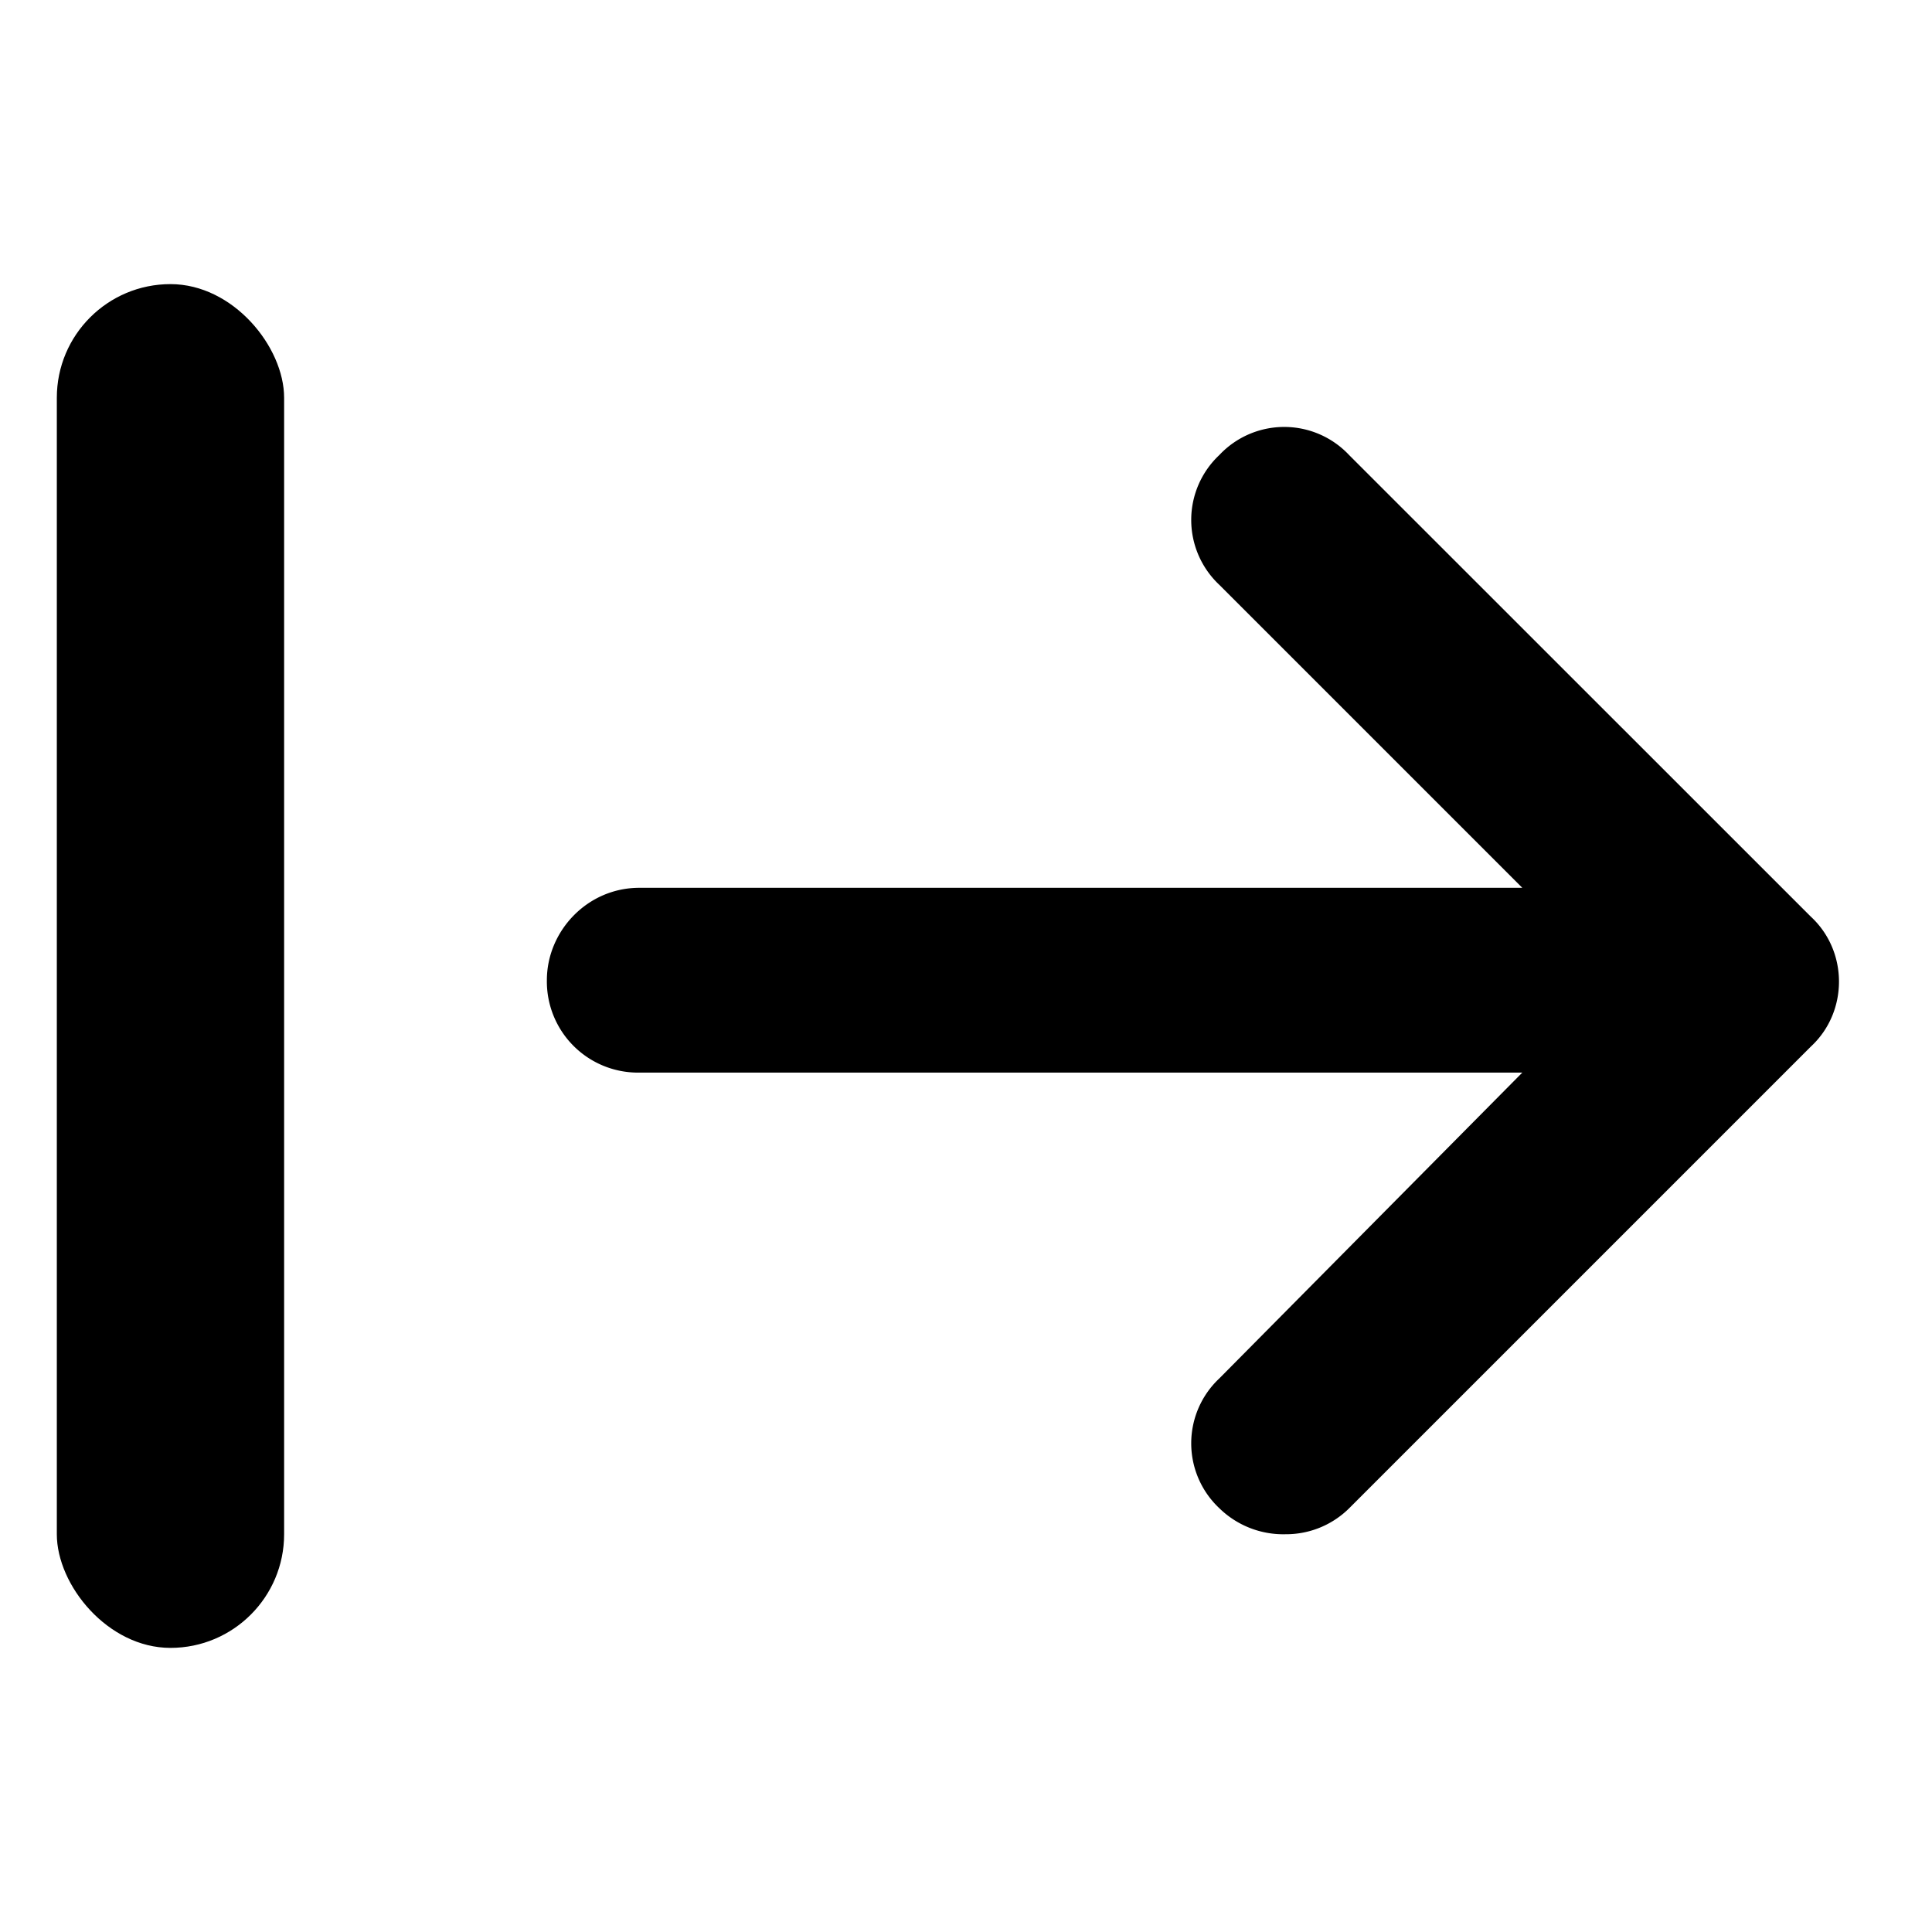
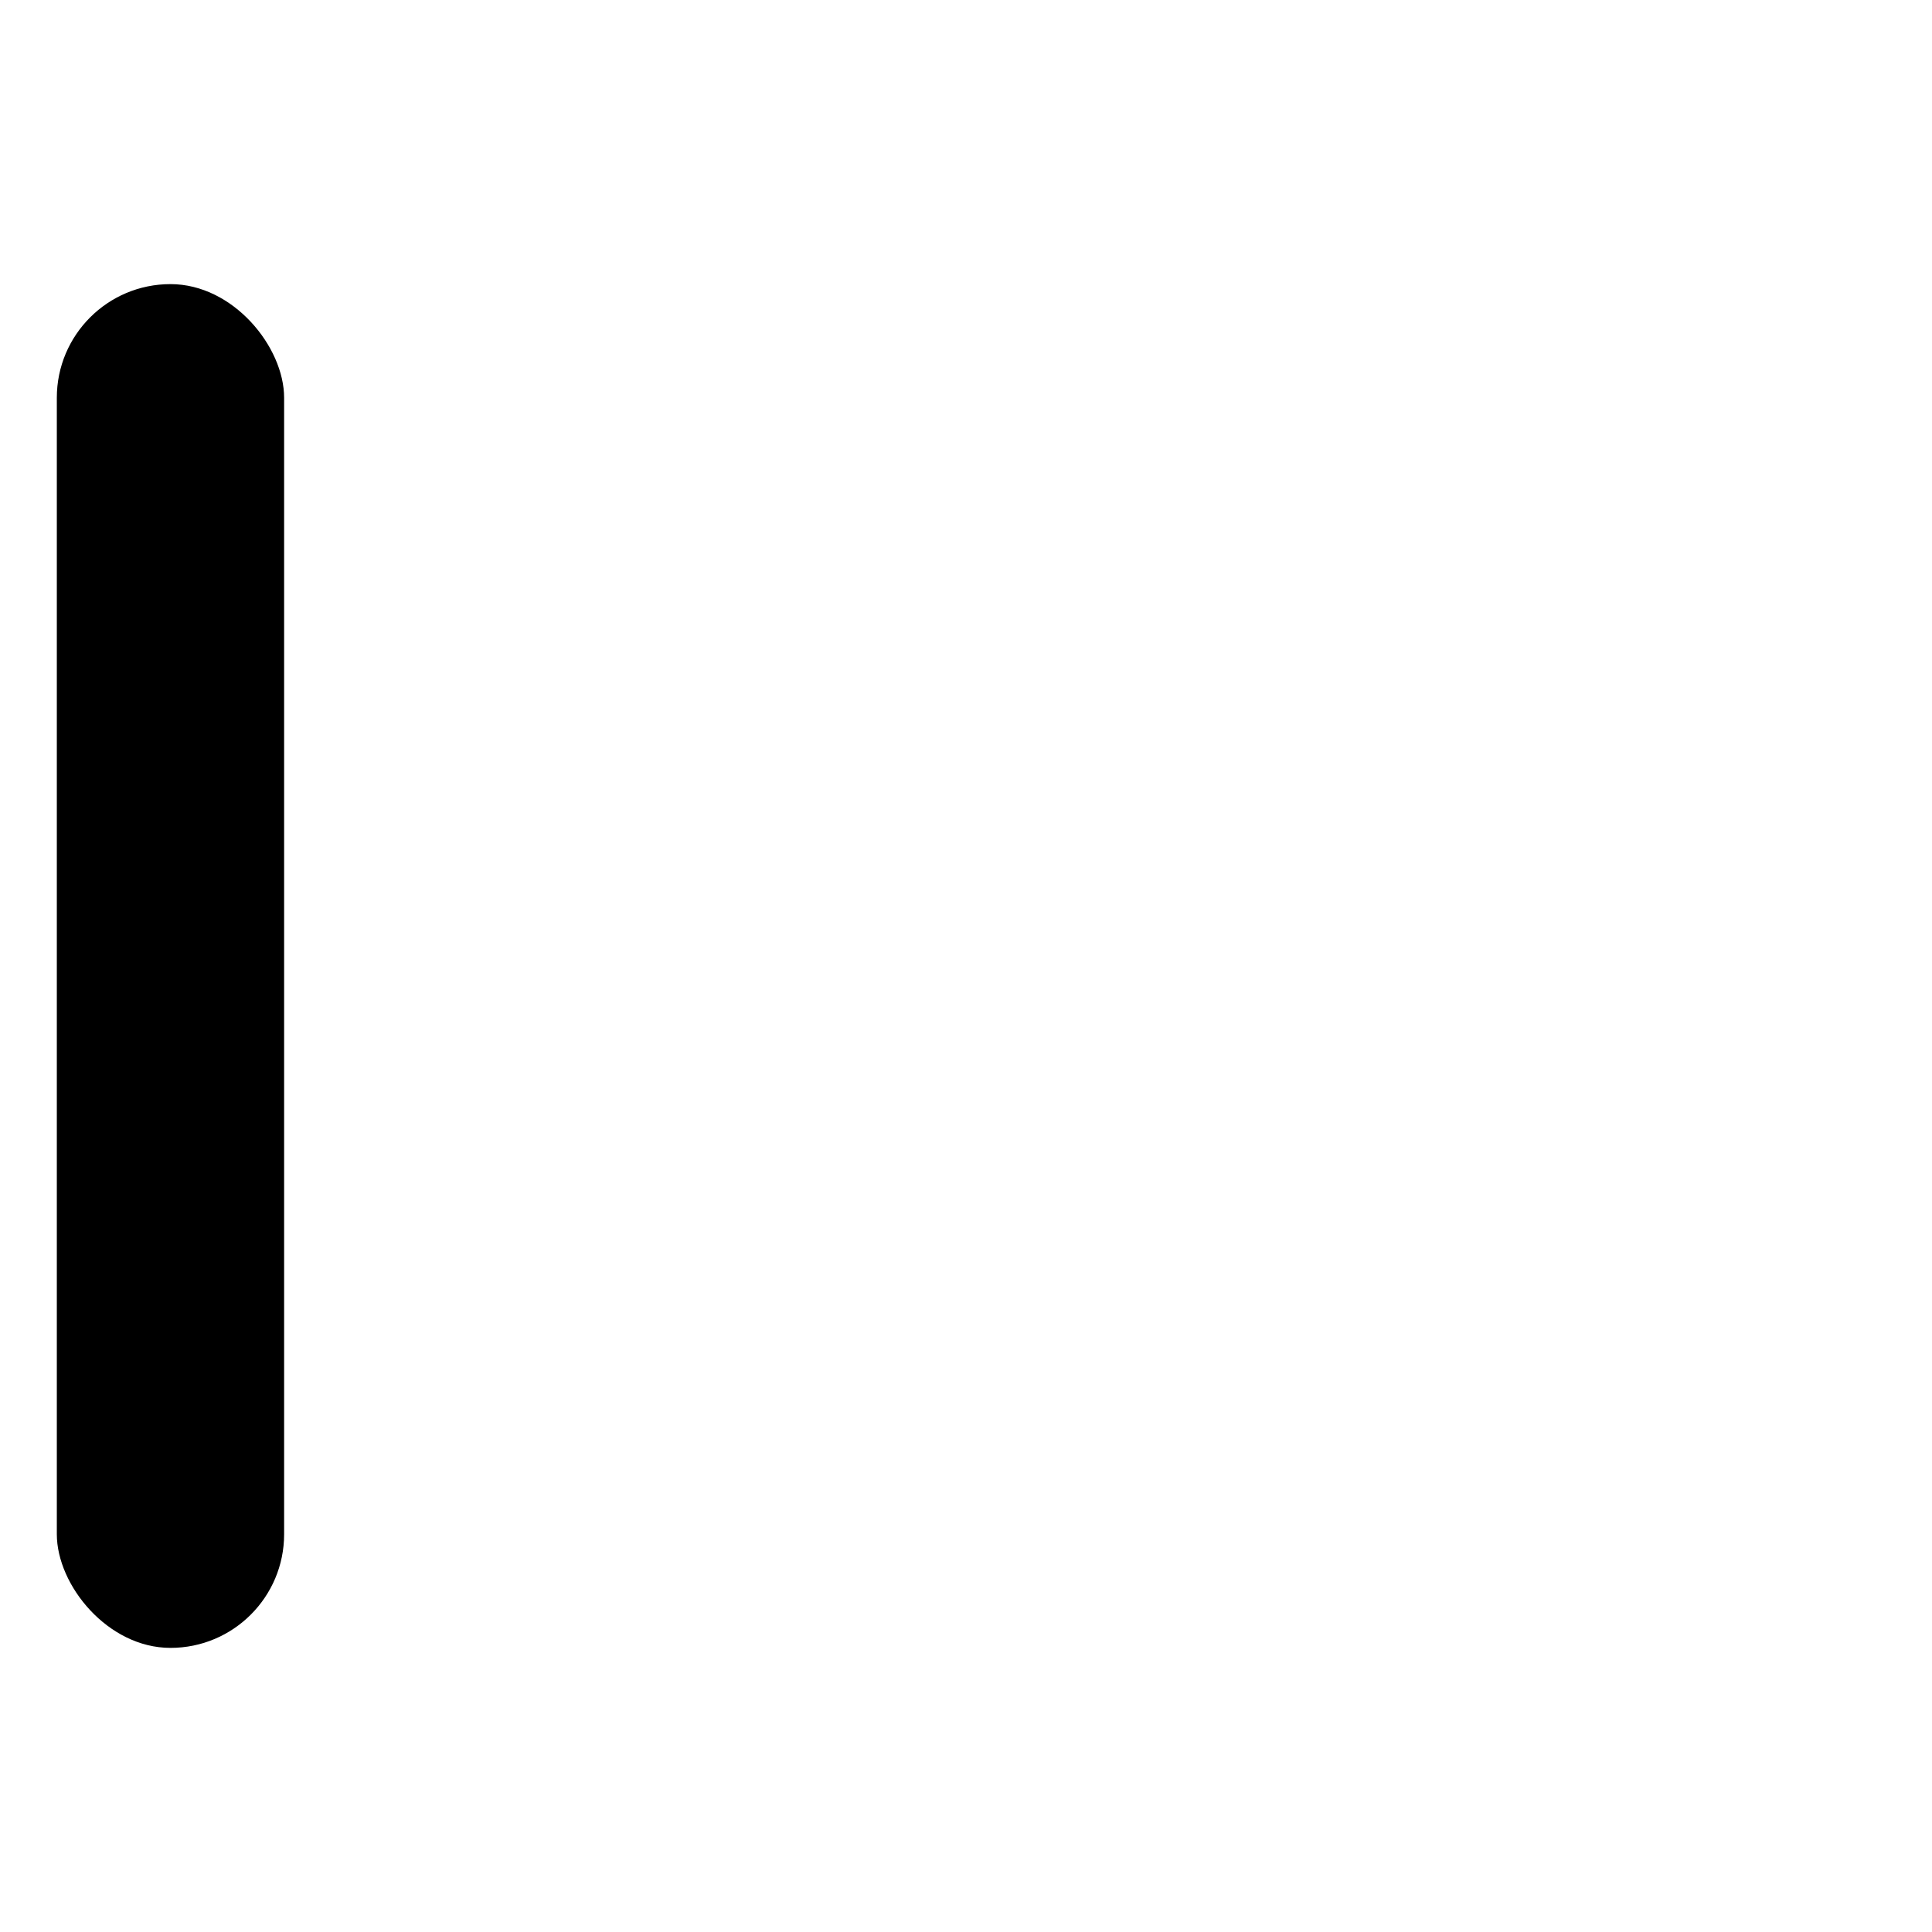
<svg xmlns="http://www.w3.org/2000/svg" id="icon-expand-right" class="icon--directional" viewBox="0 0 17 17">
  <rect width="2" height="12" x=".5" y="2.5" rx="1" />
-   <path d="m15.934 9.209-4.063 4.063a.788.788 0 0 1-.559.228.805.805 0 0 1-.583-.229.783.783 0 0 1 0-1.142l2.666-2.691h-7.77a.802.802 0 0 1-.813-.813c0-.432.356-.813.813-.813h7.77l-2.666-2.666a.783.783 0 0 1 0-1.142.783.783 0 0 1 1.142 0l4.063 4.062c.33.305.33.838 0 1.143Z" />
</svg>